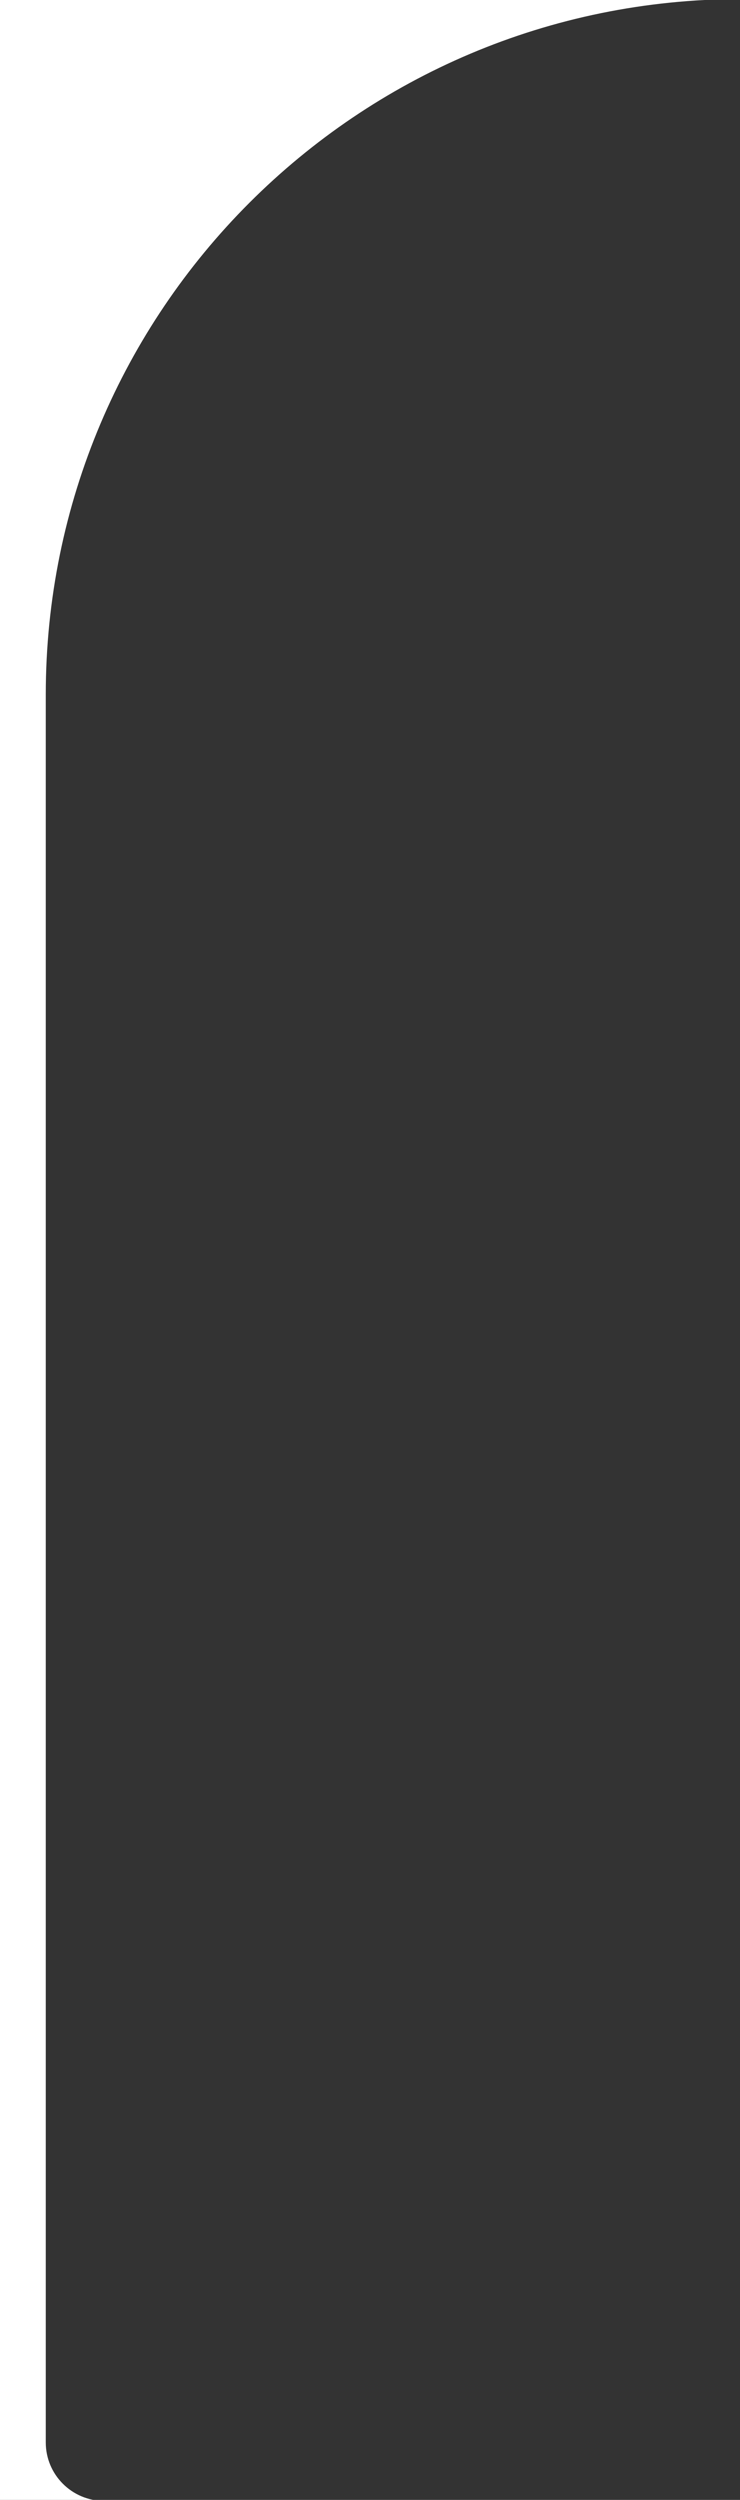
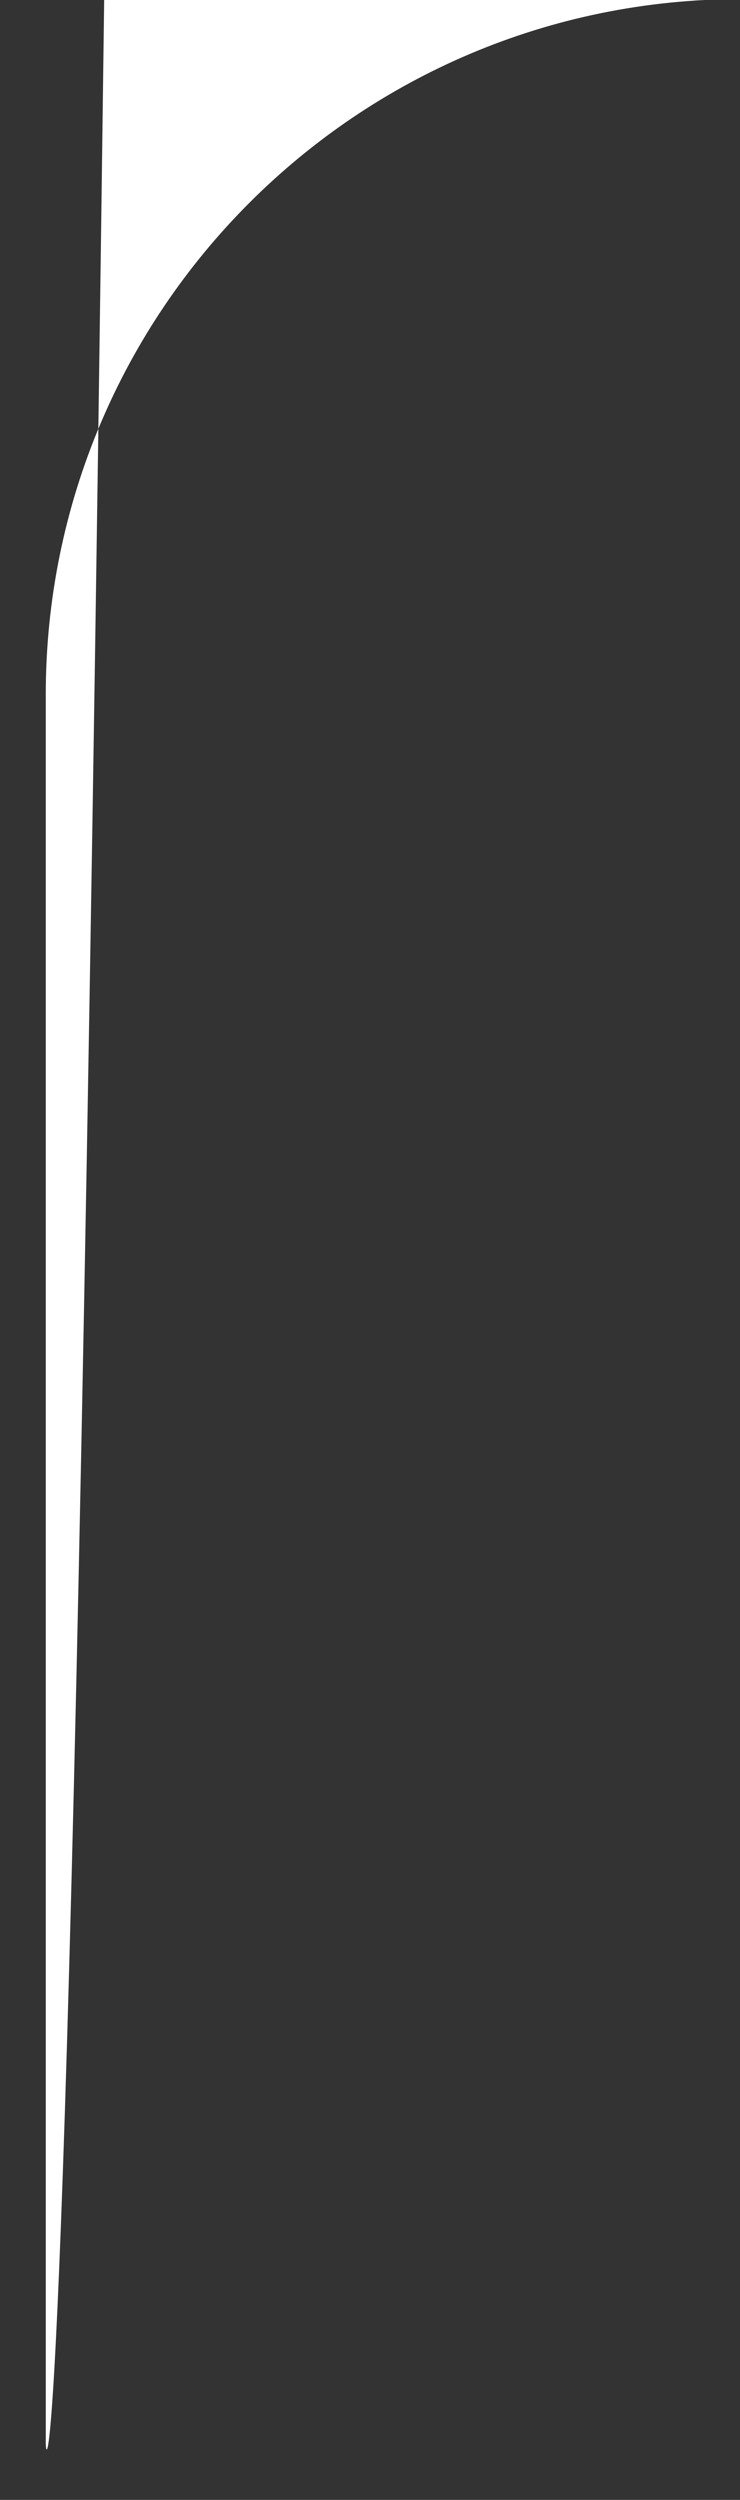
<svg xmlns="http://www.w3.org/2000/svg" version="1.1" id="Layer_1" x="0px" y="0px" viewBox="0 0 189.5 639.5" style="enable-background:new 0 0 189.5 639.5;" xml:space="preserve">
  <rect x="0" y="0" width="189.5" height="639.5" fill="#333333" stroke="none" />
  <style type="text/css"> .st0{fill:#FFFFFF;} </style>
-   <path class="st0" d="M11.72,624.8v-447.1c0-98.28,79.71-177.94,178.03-177.94l-190,0l0,640h26.93 C18.42,639.75,11.72,633.06,11.72,624.8z" />
+   <path class="st0" d="M11.72,624.8v-447.1c0-98.28,79.71-177.94,178.03-177.94l-190,0h26.93 C18.42,639.75,11.72,633.06,11.72,624.8z" />
</svg>